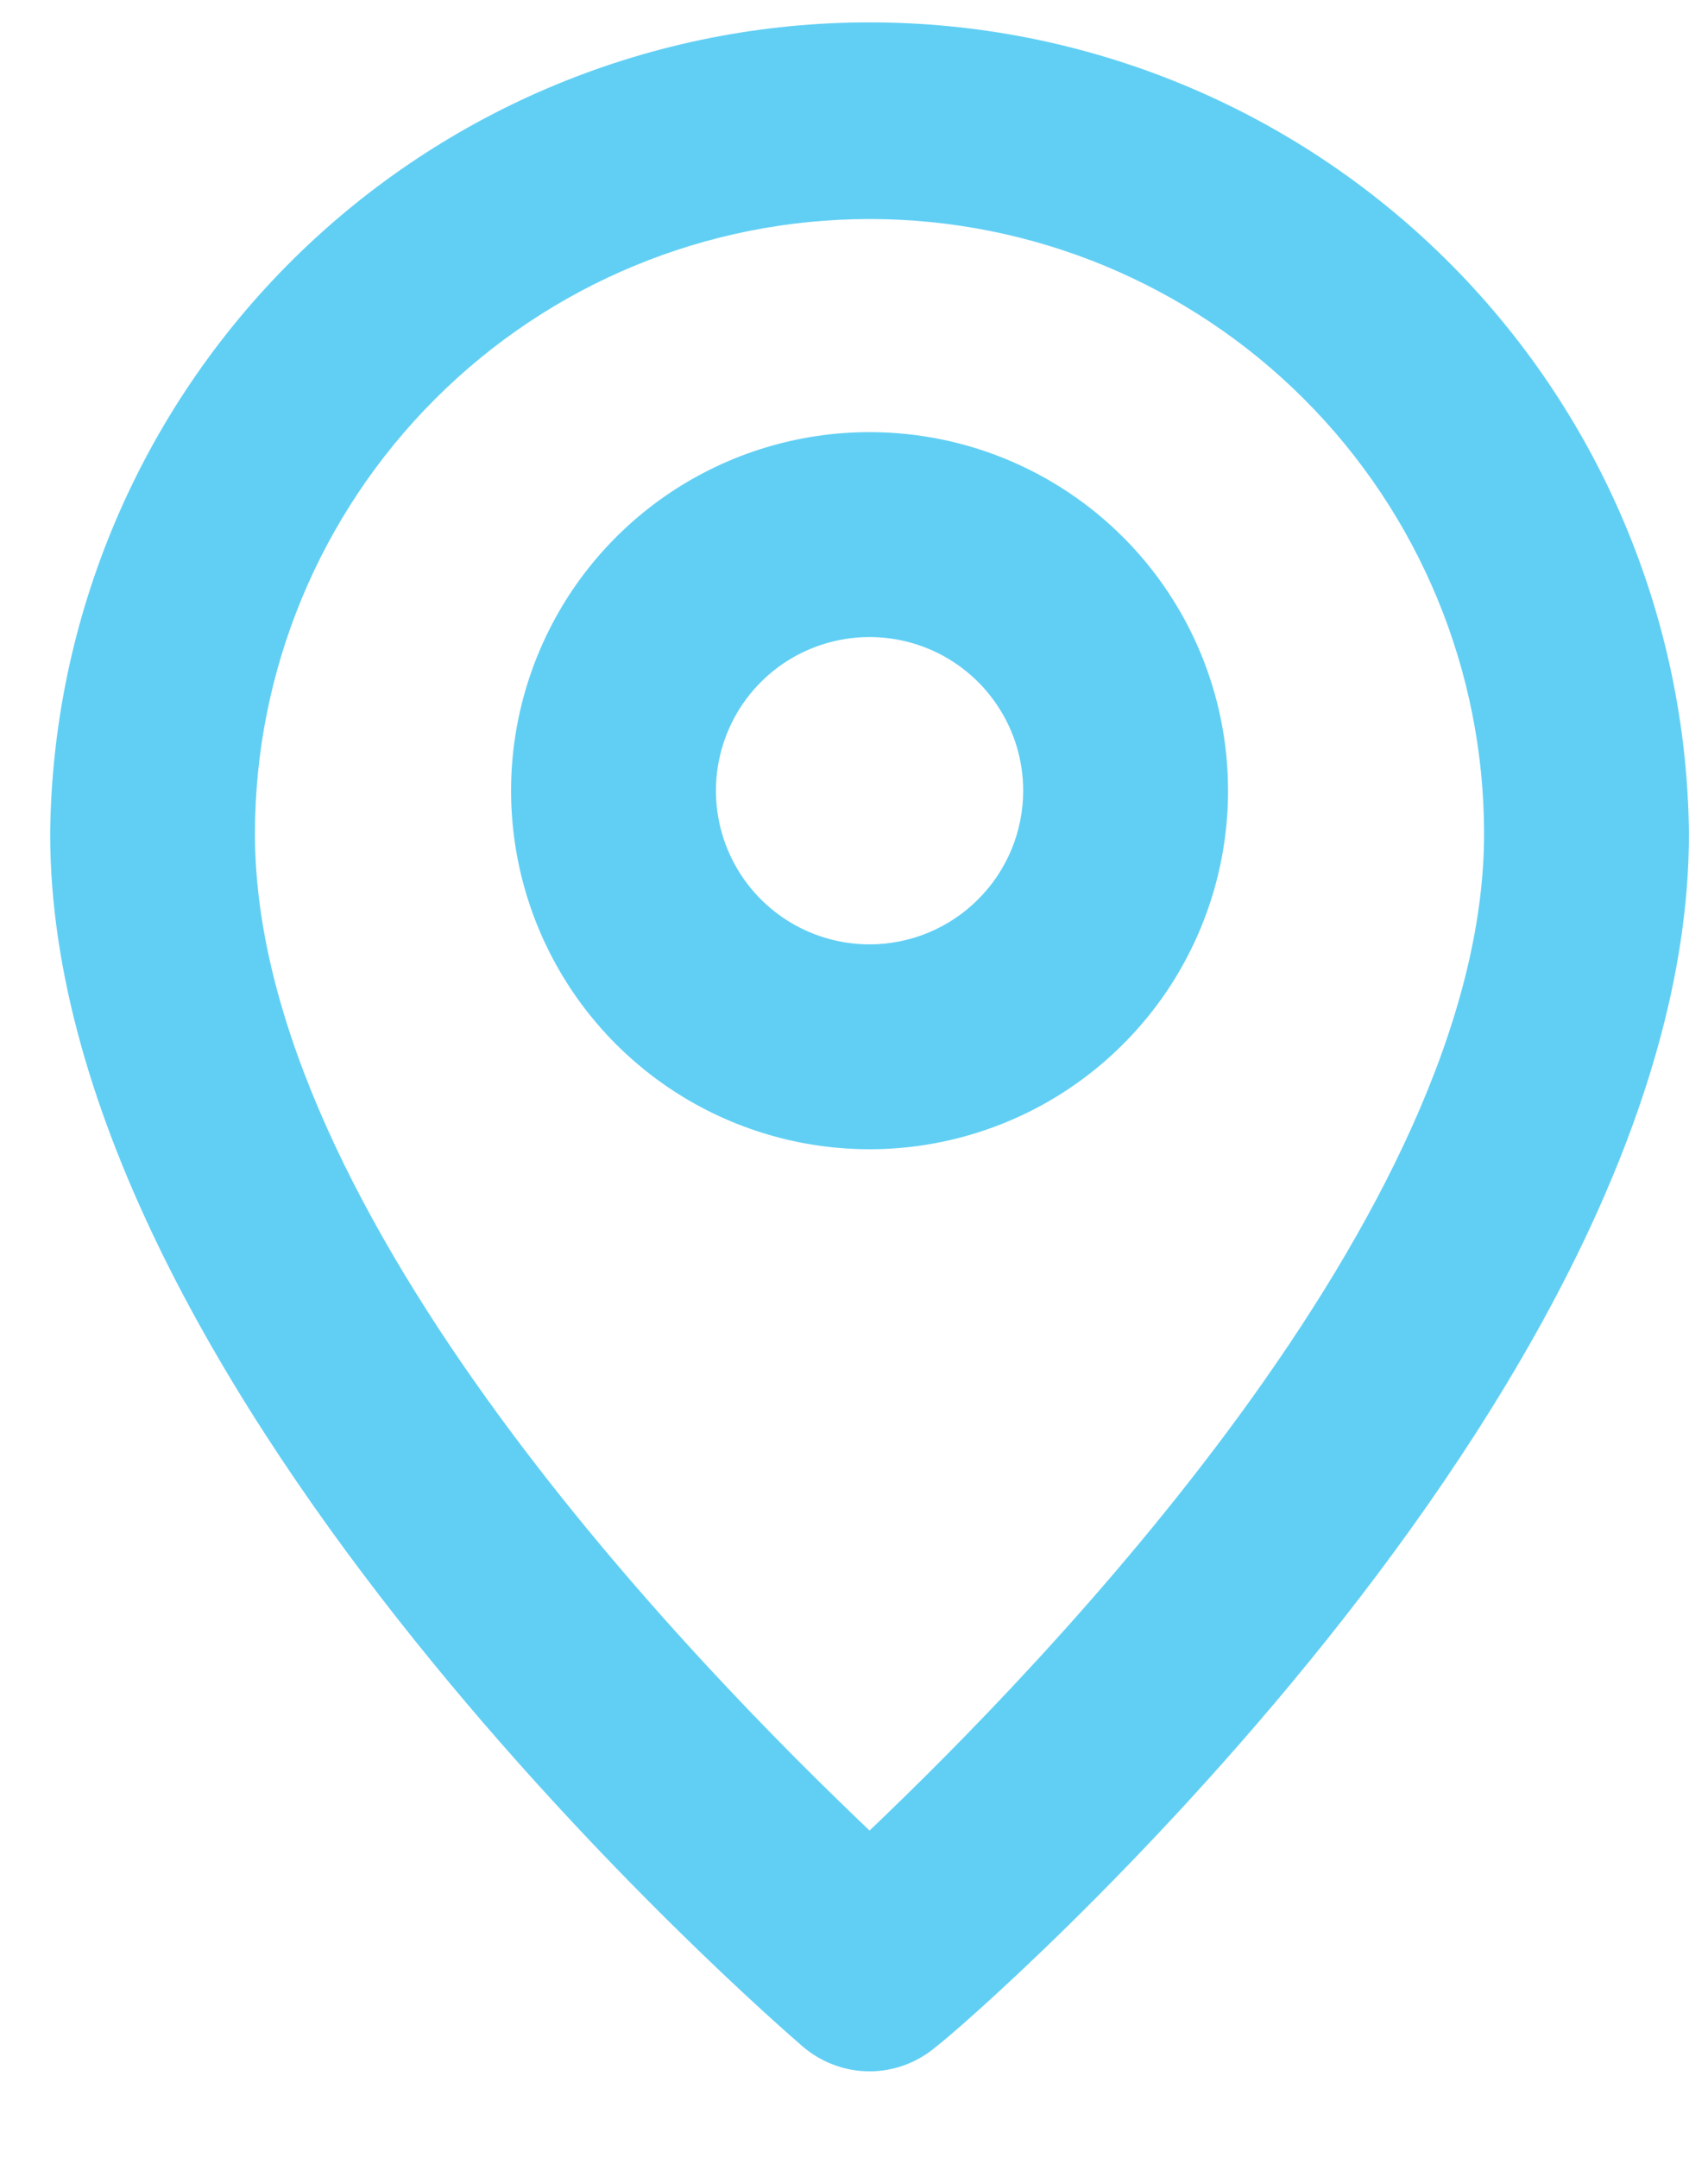
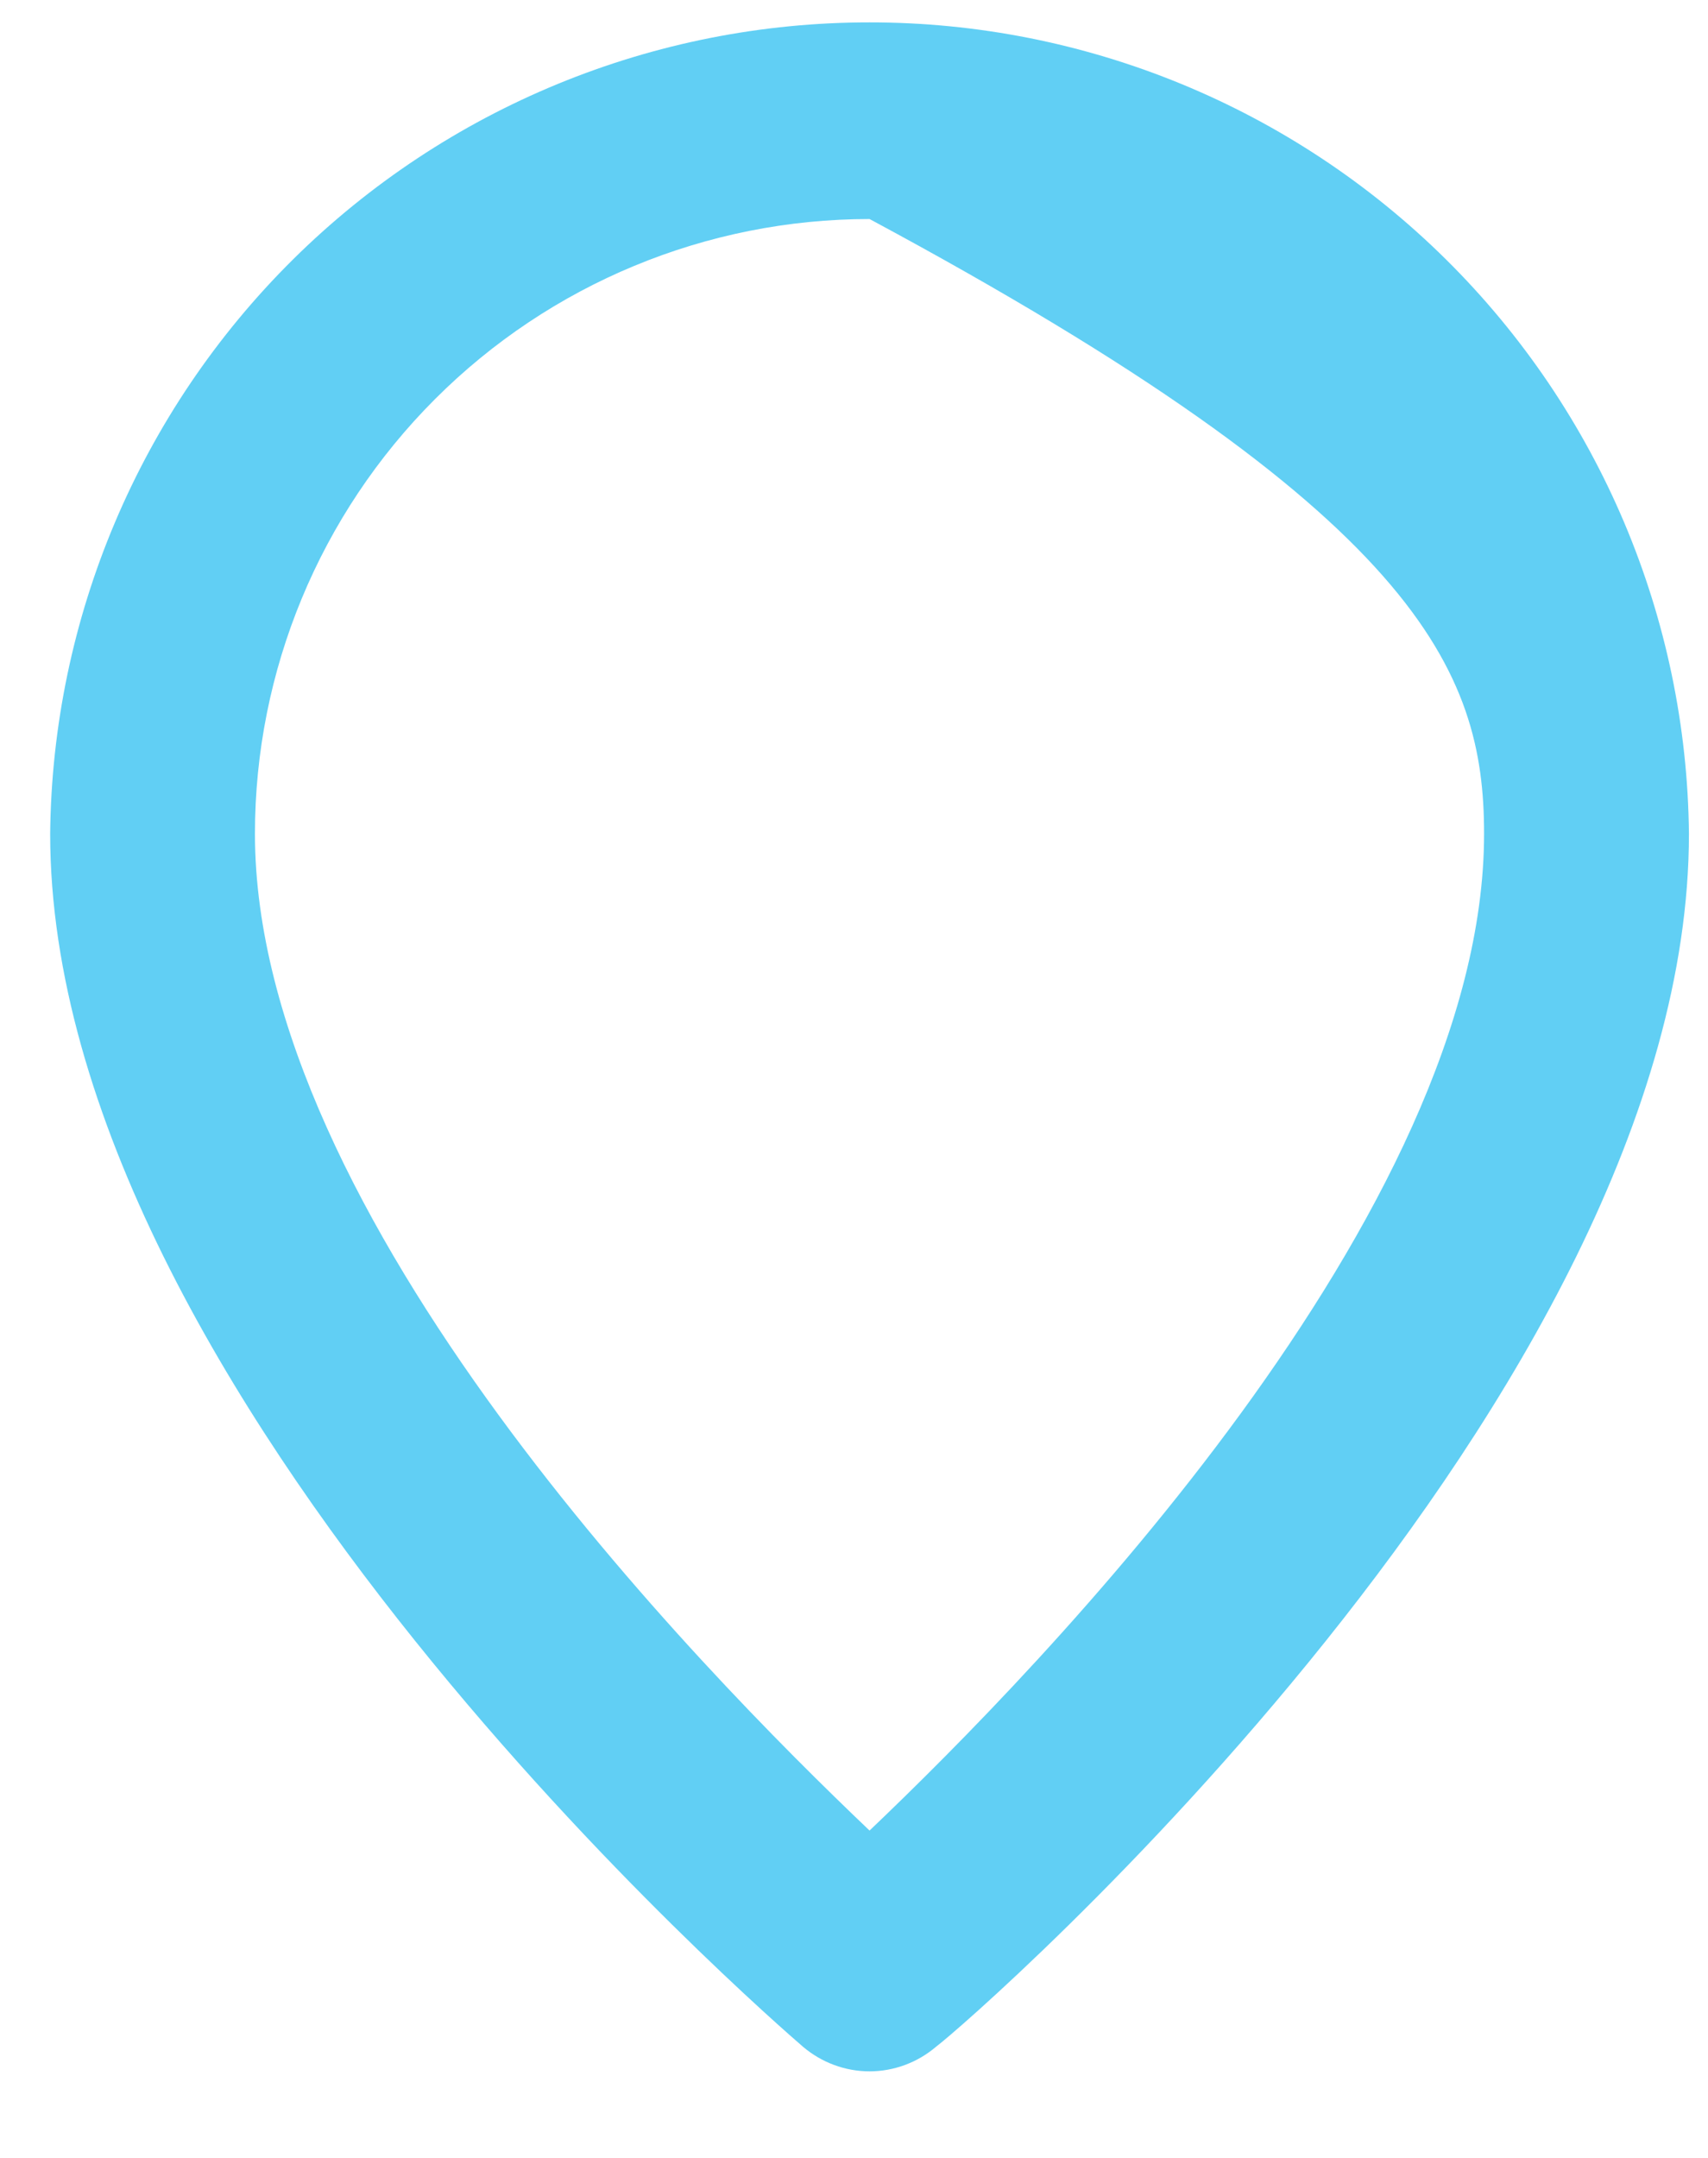
<svg xmlns="http://www.w3.org/2000/svg" width="19" height="24" viewBox="0 0 19 24" fill="none">
-   <path d="M9.673 0.249C7.271 0.248 4.966 1.196 3.259 2.886C1.553 4.576 0.582 6.871 0.558 9.273C0.558 15.516 8.59 22.467 8.932 22.763C9.139 22.939 9.401 23.037 9.673 23.037C9.944 23.037 10.207 22.939 10.413 22.763C10.812 22.467 18.788 15.516 18.788 9.273C18.764 6.871 17.793 4.576 16.086 2.886C14.379 1.196 12.075 0.248 9.673 0.249ZM9.673 20.359C7.77 18.547 2.836 13.523 2.836 9.273C2.836 7.459 3.557 5.721 4.839 4.439C6.121 3.156 7.86 2.436 9.673 2.436C11.486 2.436 13.225 3.156 14.507 4.439C15.789 5.721 16.509 7.459 16.509 9.273C16.509 13.488 11.576 18.547 9.673 20.359Z" fill="#61CFF4" />
-   <path d="M9.673 4.806C8.884 4.806 8.113 5.04 7.457 5.478C6.802 5.916 6.29 6.539 5.989 7.268C5.687 7.997 5.608 8.798 5.762 9.572C5.916 10.346 6.295 11.056 6.853 11.614C7.411 12.172 8.121 12.551 8.895 12.705C9.669 12.859 10.47 12.78 11.199 12.478C11.928 12.177 12.55 11.665 12.989 11.01C13.427 10.354 13.661 9.583 13.661 8.794C13.661 7.736 13.241 6.722 12.493 5.974C11.745 5.226 10.731 4.806 9.673 4.806ZM9.673 10.503C9.335 10.503 9.004 10.403 8.723 10.215C8.442 10.027 8.223 9.76 8.094 9.448C7.965 9.136 7.931 8.792 7.997 8.461C8.063 8.129 8.225 7.825 8.464 7.586C8.703 7.346 9.008 7.184 9.34 7.118C9.671 7.052 10.015 7.086 10.327 7.215C10.639 7.344 10.906 7.563 11.094 7.845C11.282 8.126 11.382 8.456 11.382 8.794C11.382 9.247 11.202 9.682 10.881 10.002C10.561 10.323 10.126 10.503 9.673 10.503Z" fill="#61CFF4" />
+   <path d="M9.673 0.249C7.271 0.248 4.966 1.196 3.259 2.886C1.553 4.576 0.582 6.871 0.558 9.273C0.558 15.516 8.59 22.467 8.932 22.763C9.139 22.939 9.401 23.037 9.673 23.037C9.944 23.037 10.207 22.939 10.413 22.763C10.812 22.467 18.788 15.516 18.788 9.273C18.764 6.871 17.793 4.576 16.086 2.886C14.379 1.196 12.075 0.248 9.673 0.249ZM9.673 20.359C7.77 18.547 2.836 13.523 2.836 9.273C2.836 7.459 3.557 5.721 4.839 4.439C6.121 3.156 7.86 2.436 9.673 2.436C15.789 5.721 16.509 7.459 16.509 9.273C16.509 13.488 11.576 18.547 9.673 20.359Z" fill="#61CFF4" />
</svg>